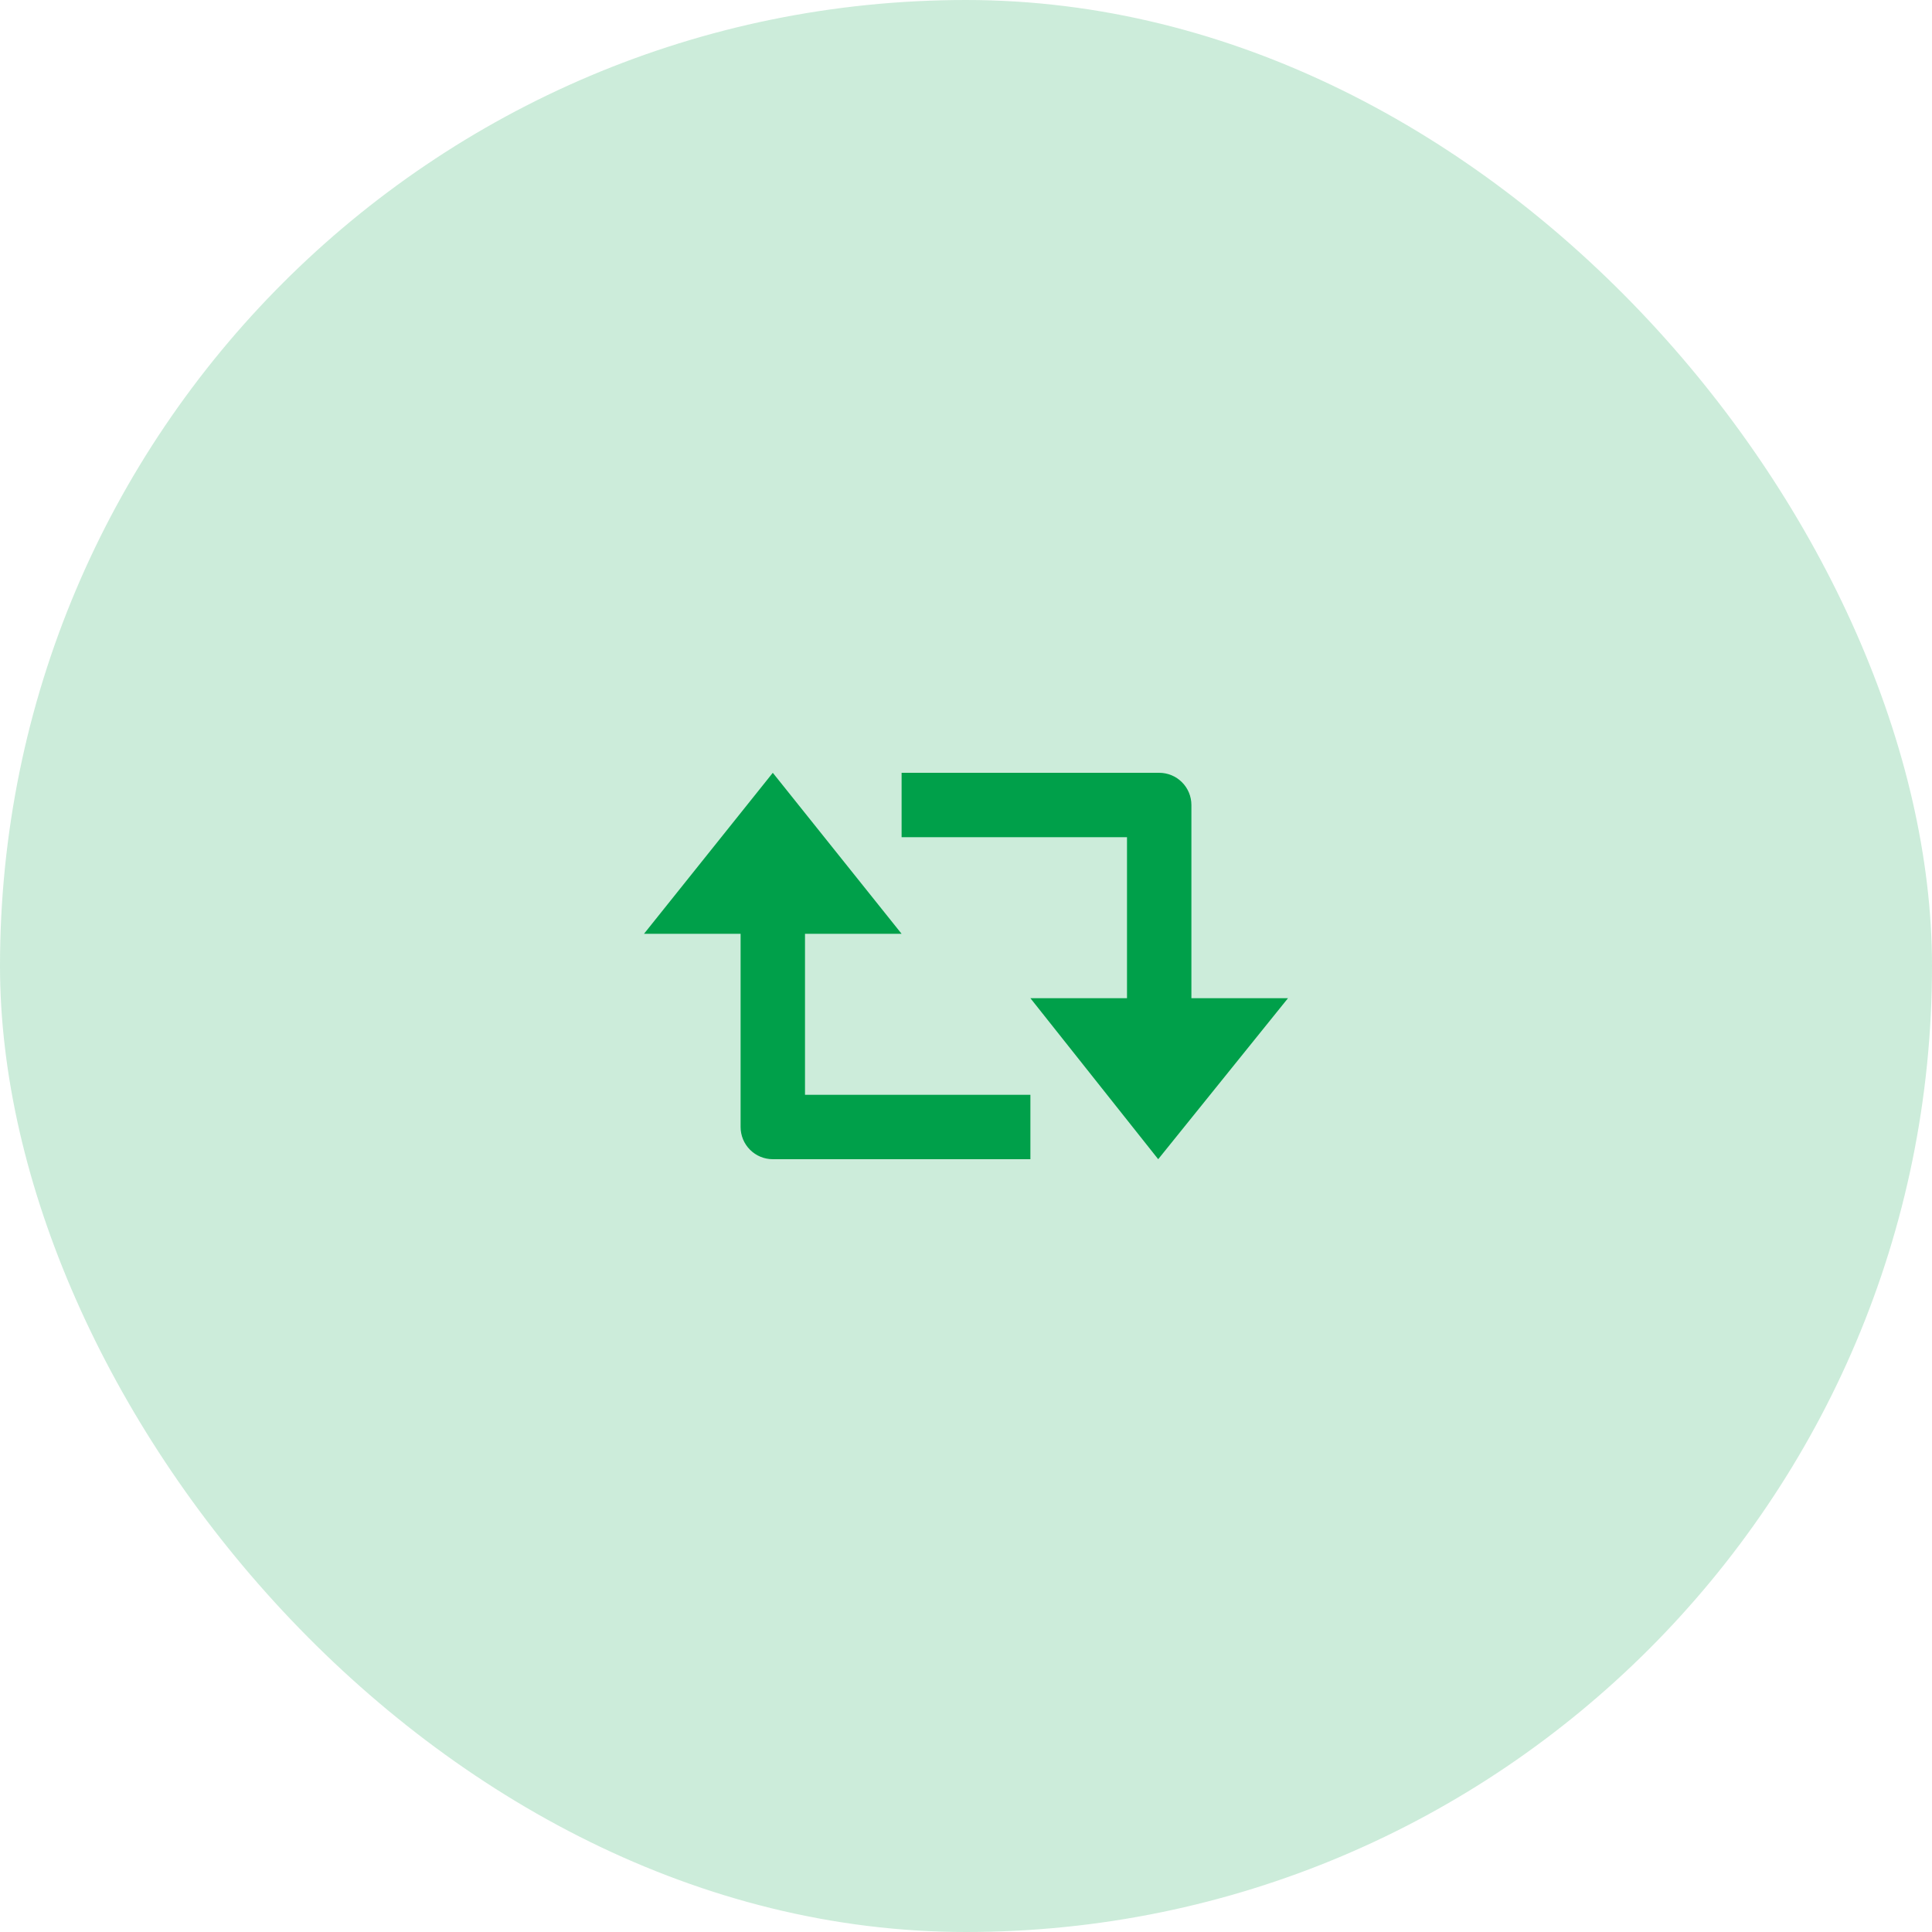
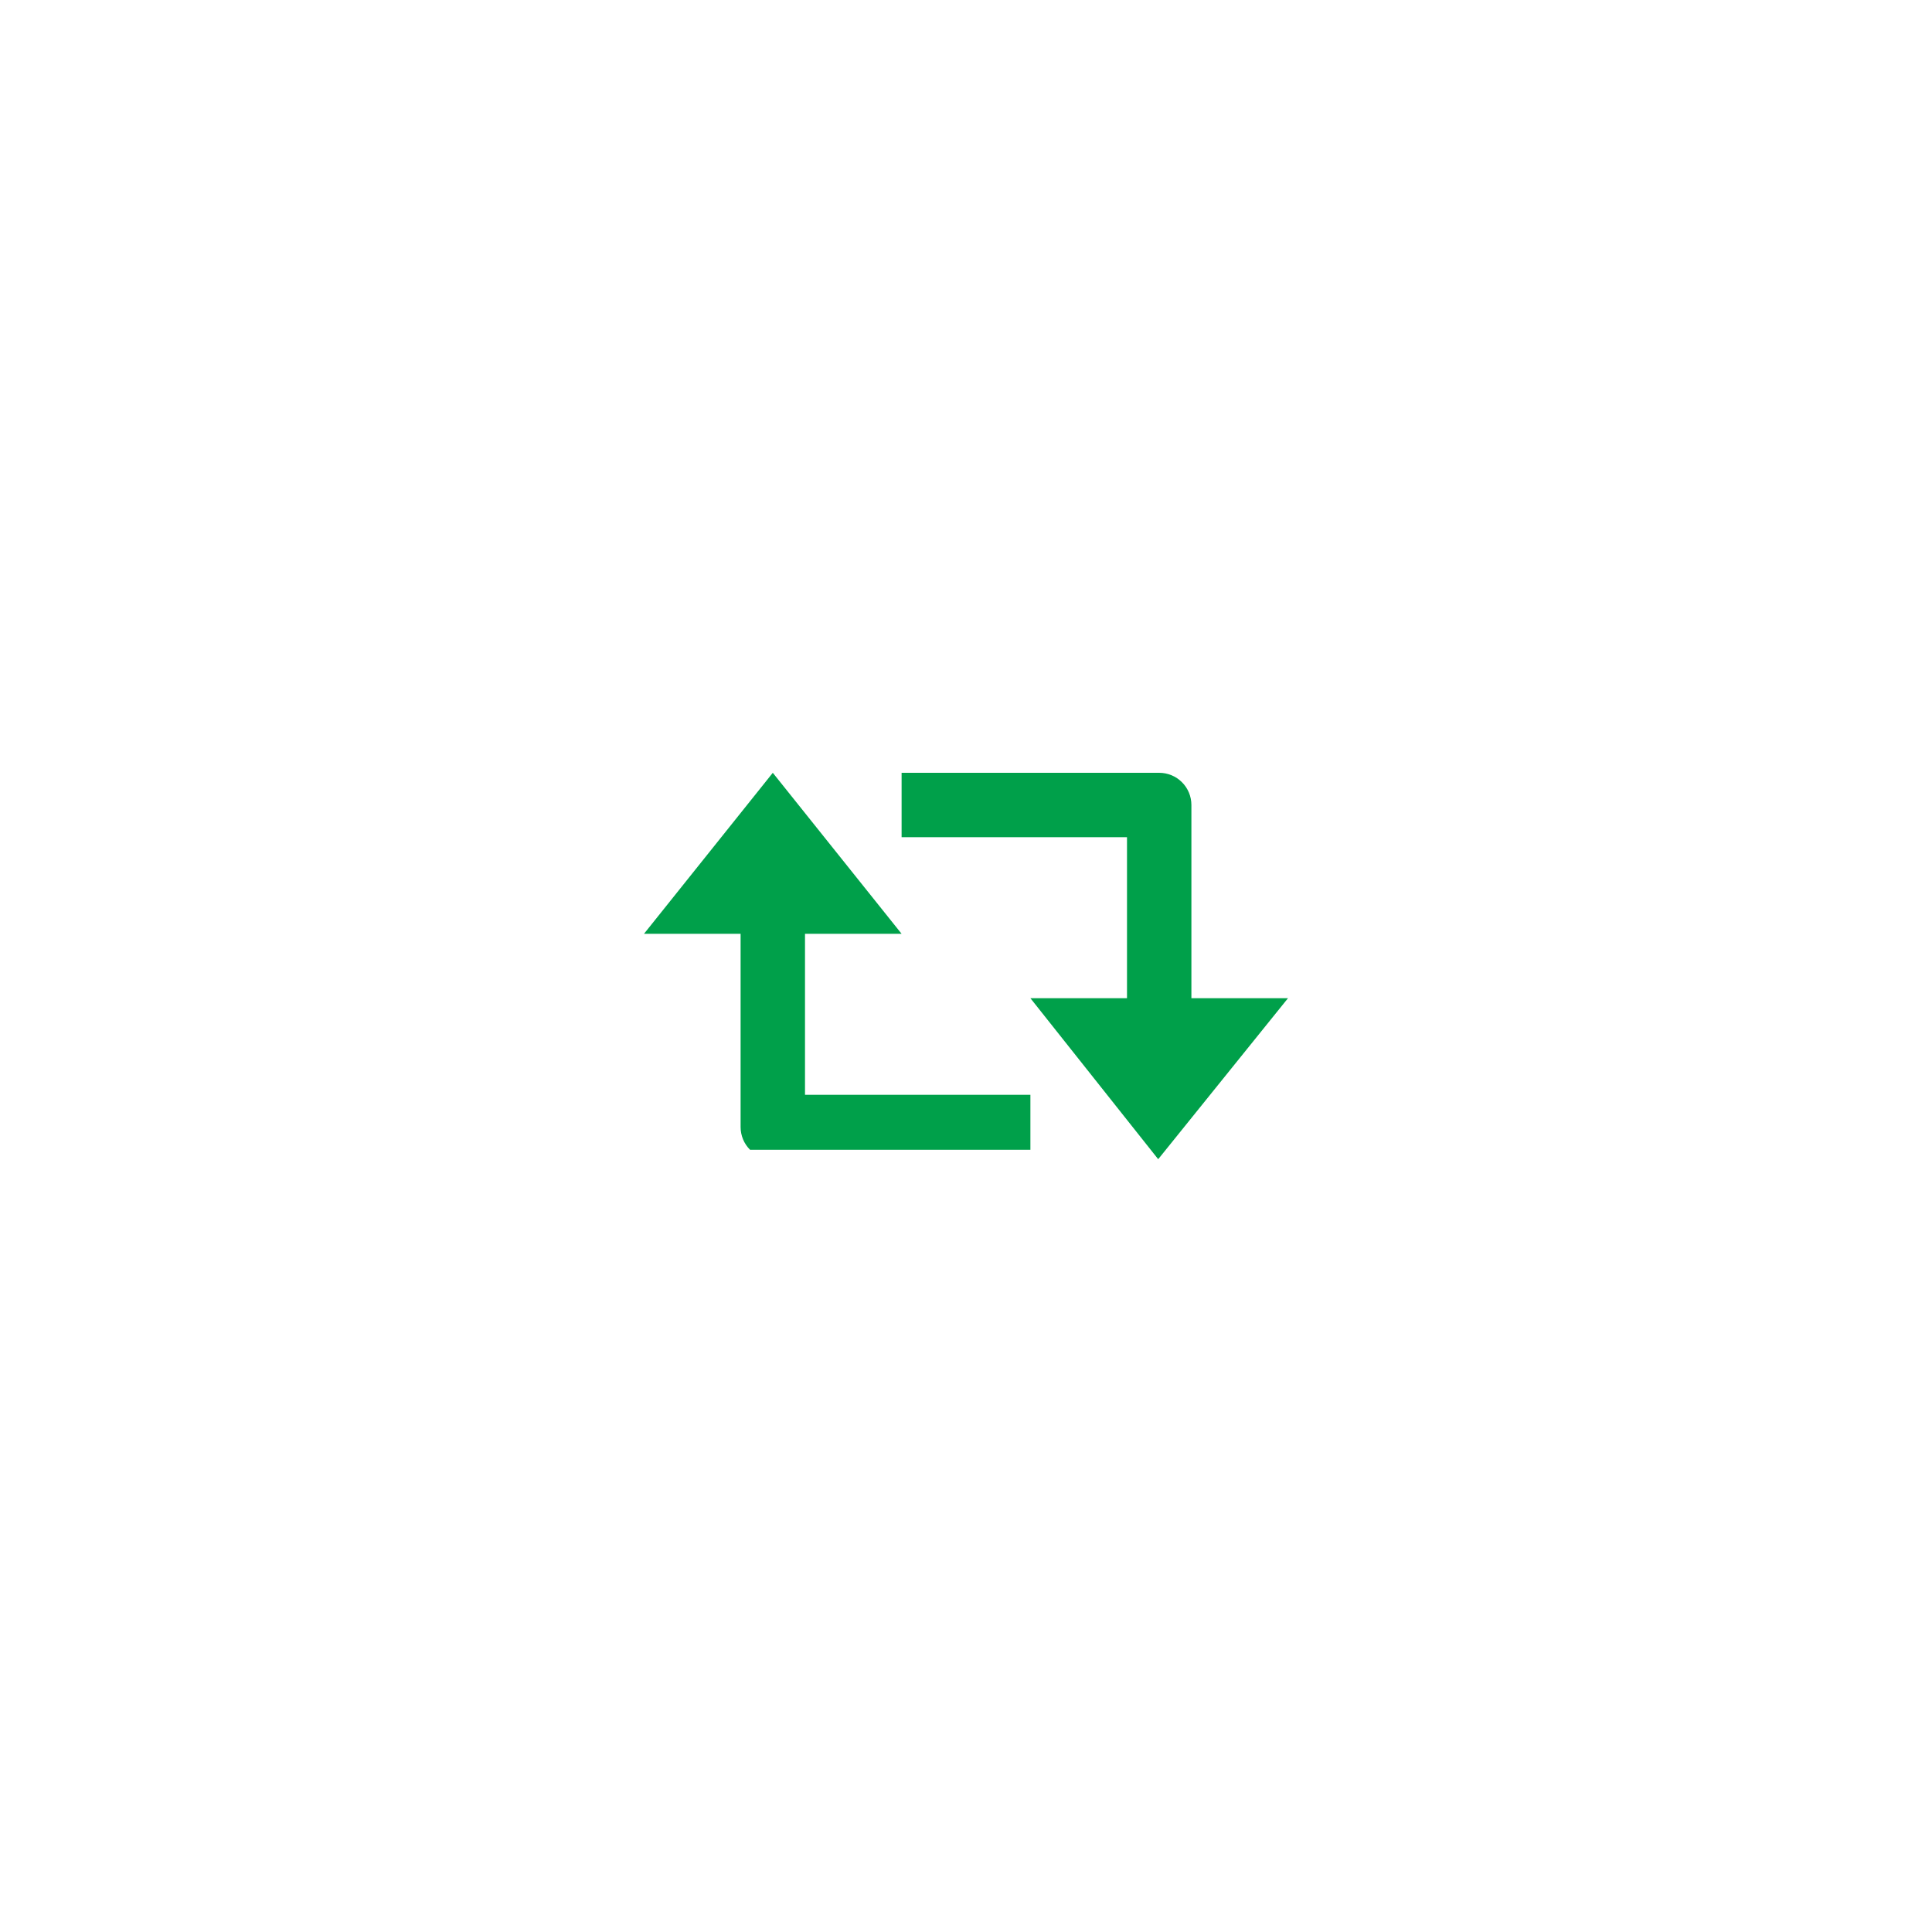
<svg xmlns="http://www.w3.org/2000/svg" width="60" height="60" viewBox="0 0 60 60" fill="none">
-   <rect width="60" height="60" rx="30" fill="#00A04A" fill-opacity="0.2" />
-   <path d="M37 25C37 24.735 36.895 24.48 36.707 24.293C36.52 24.105 36.265 24 36 24H28V26H35V31H32L35.969 36L40 31H37V25ZM23 35C23 35.265 23.105 35.52 23.293 35.707C23.48 35.895 23.735 36 24 36H32V34H25V29H28L24 24L20 29H23V35Z" fill="#00A04A" />
+   <path d="M37 25C37 24.735 36.895 24.48 36.707 24.293C36.52 24.105 36.265 24 36 24H28V26H35V31H32L35.969 36L40 31H37V25ZM23 35C23 35.265 23.105 35.52 23.293 35.707H32V34H25V29H28L24 24L20 29H23V35Z" fill="#00A04A" />
</svg>